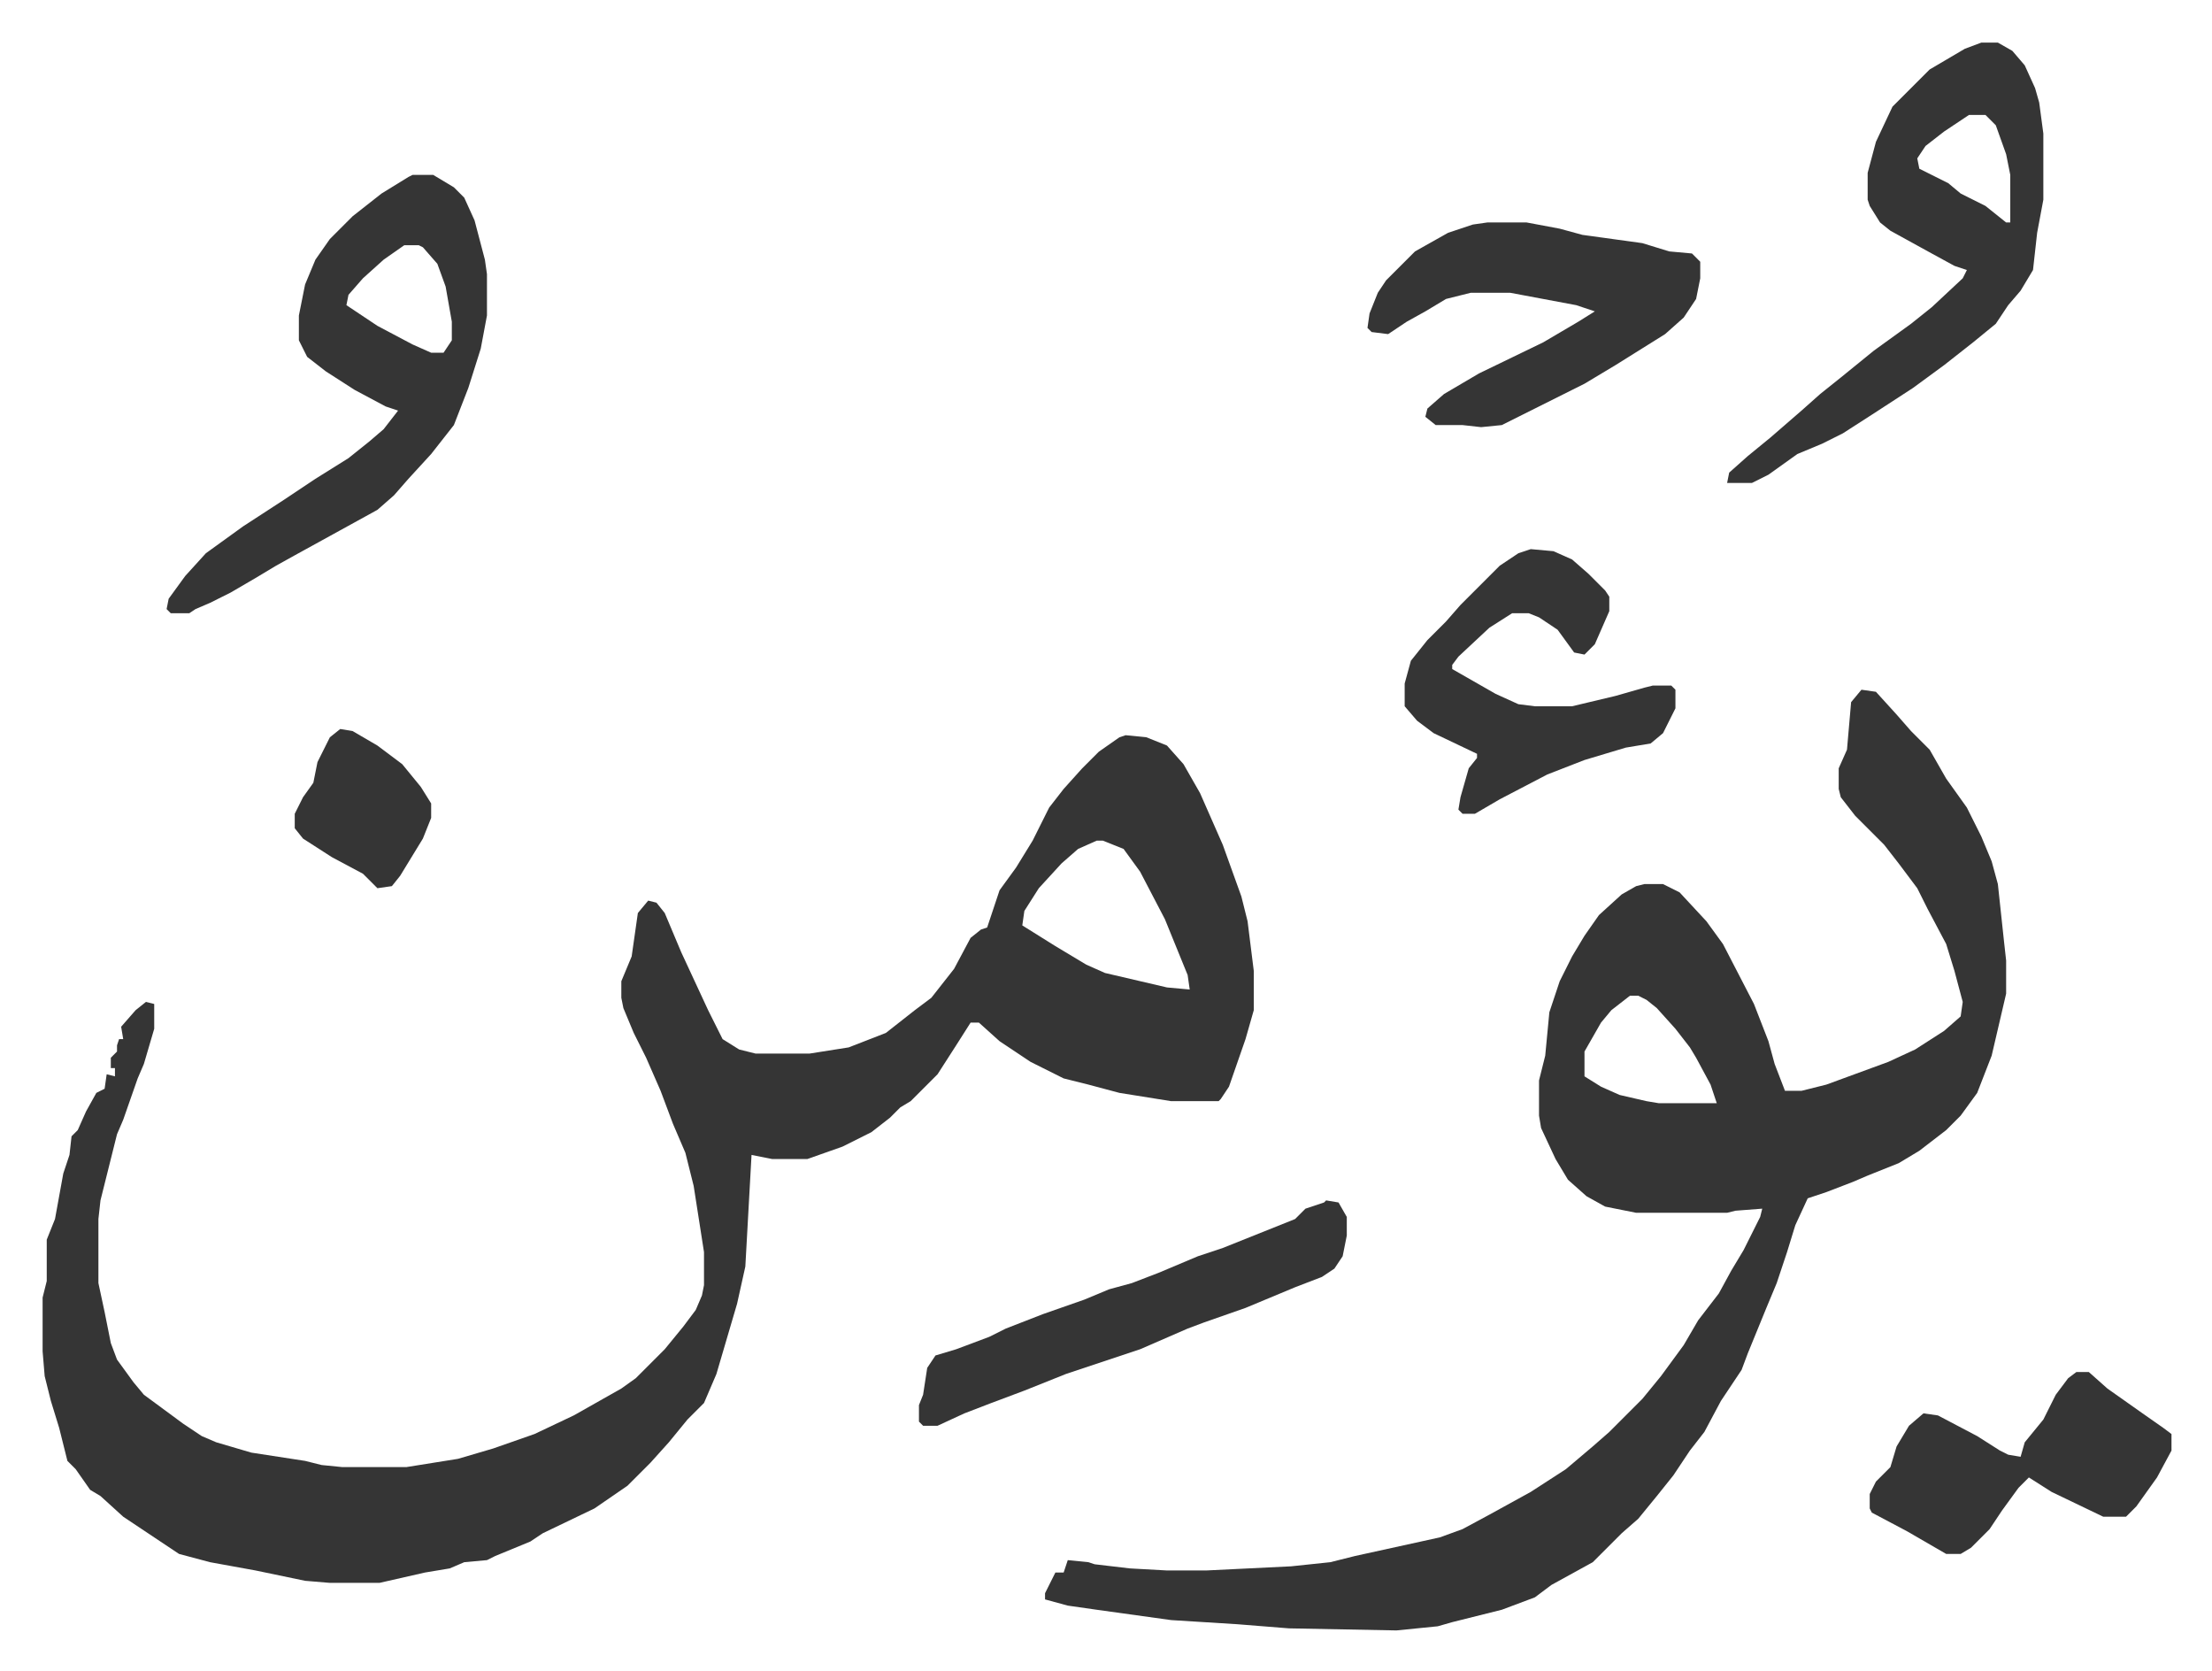
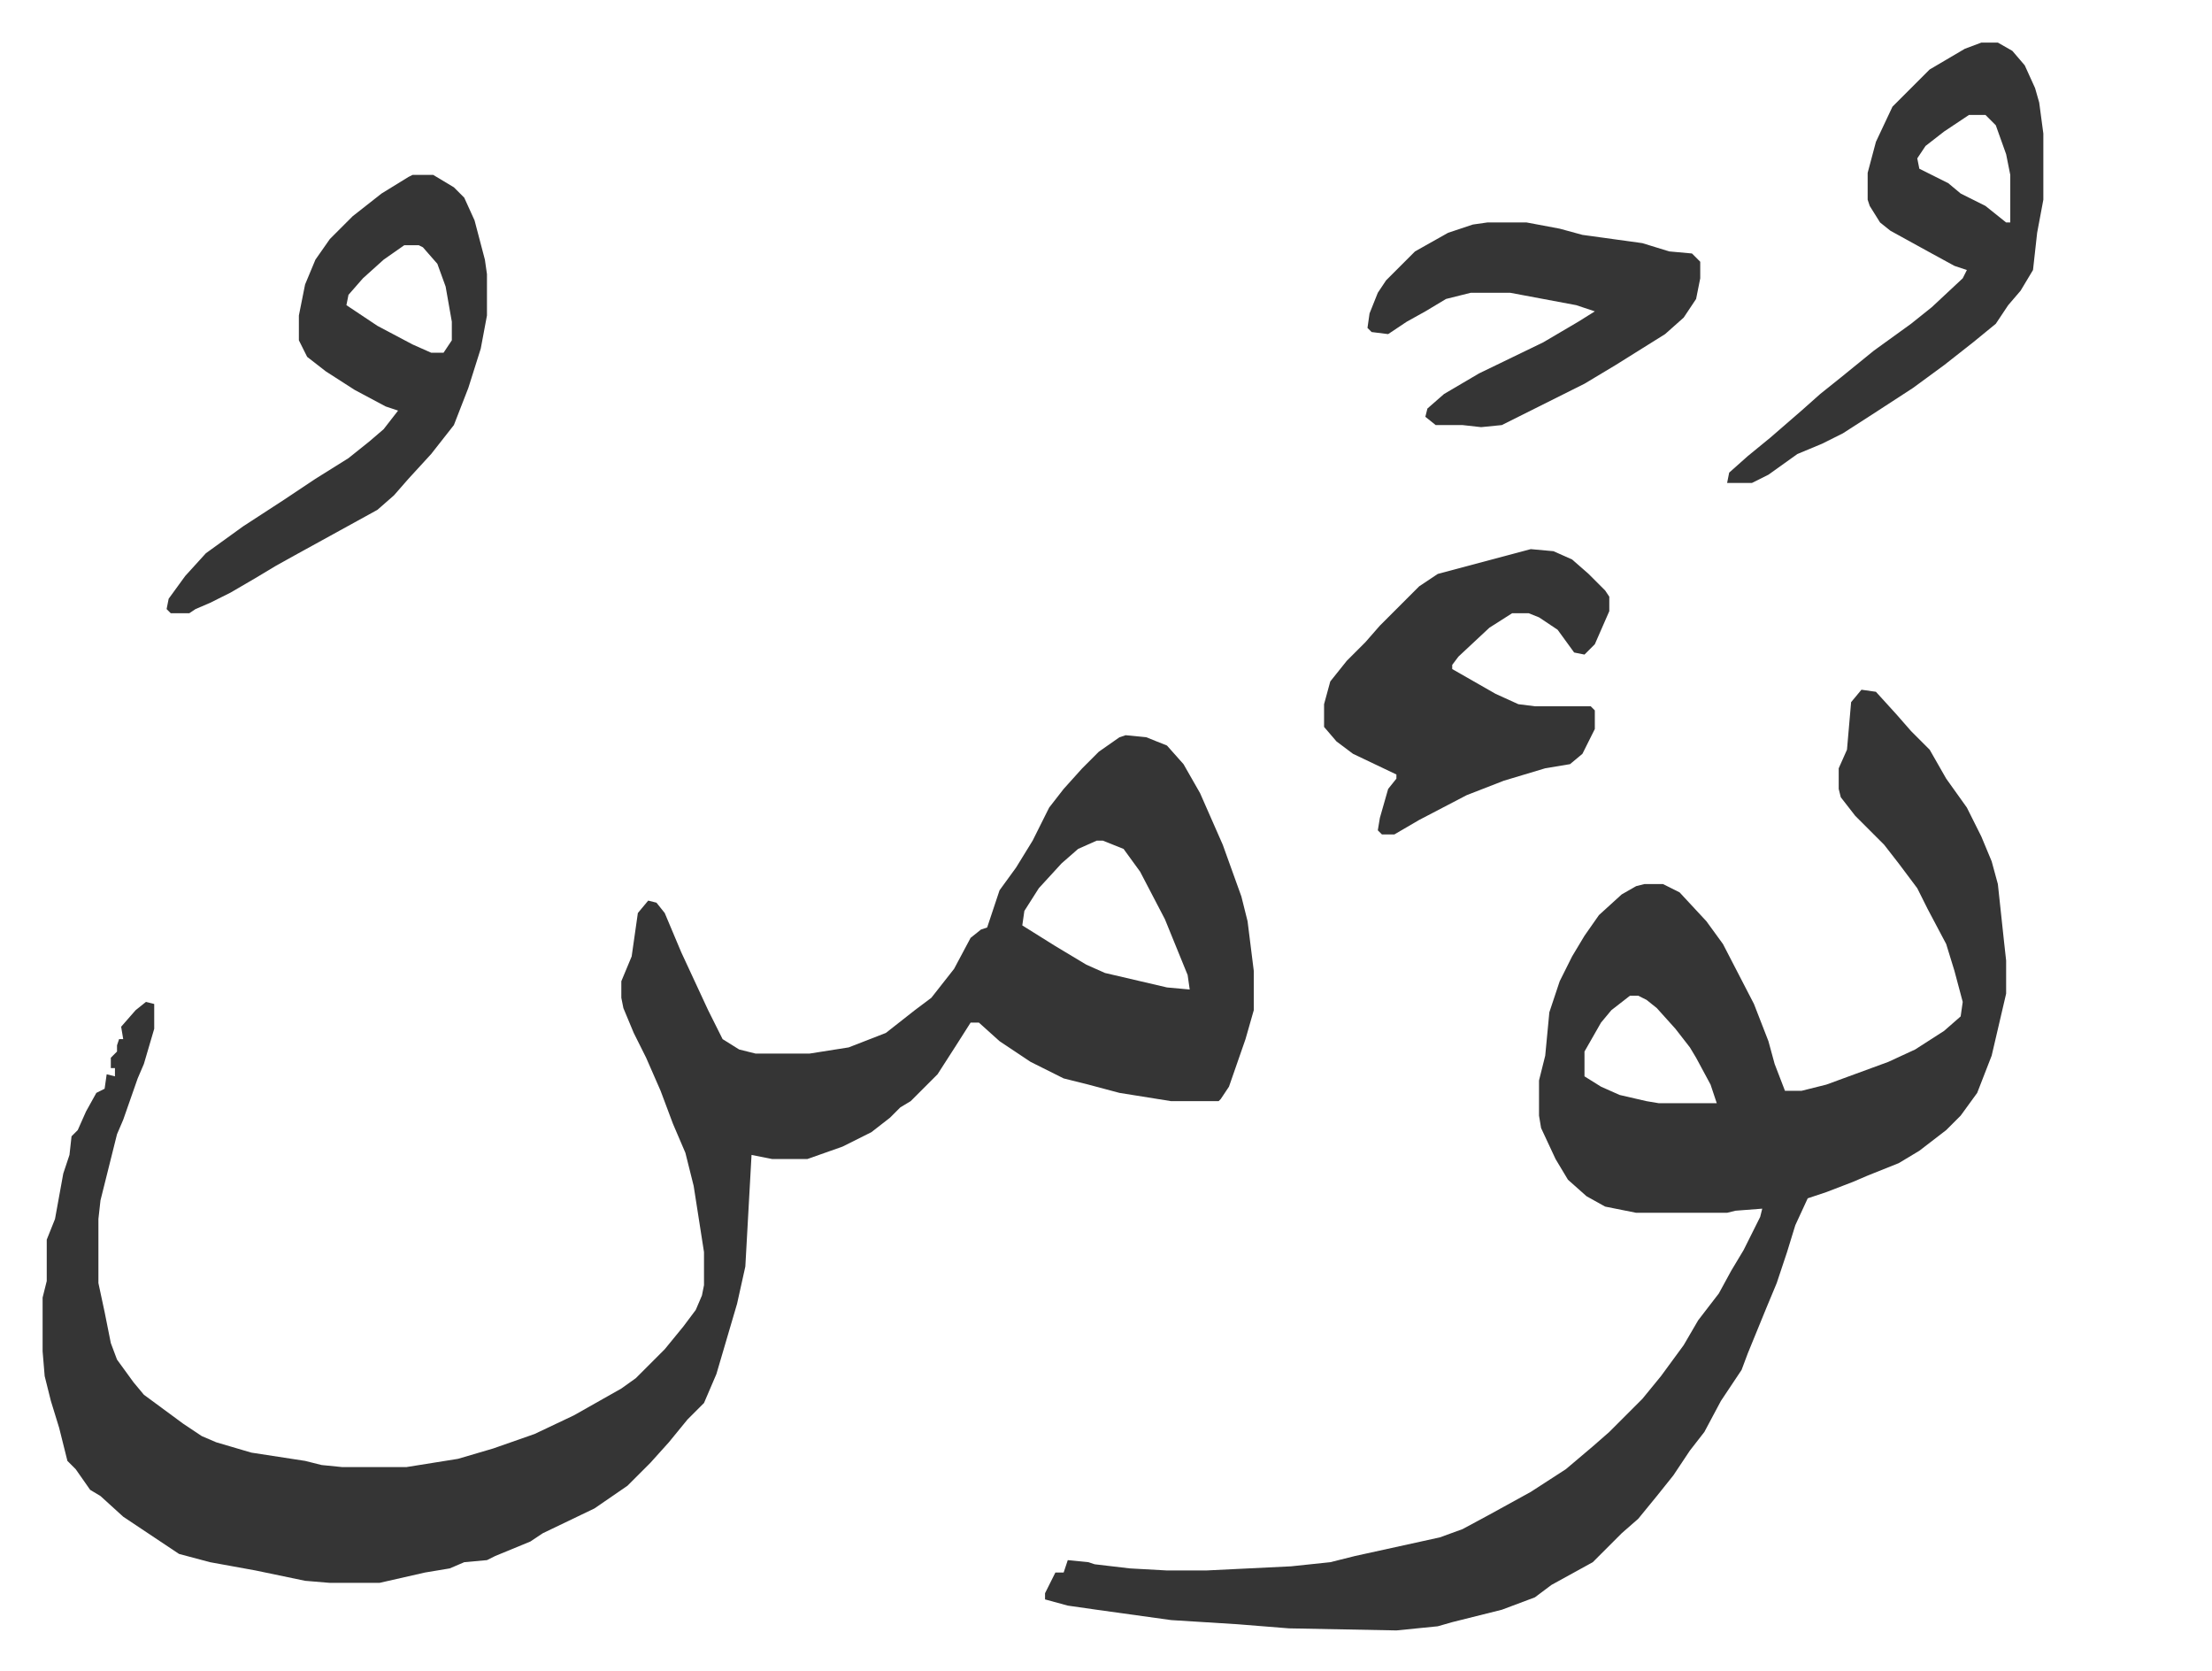
<svg xmlns="http://www.w3.org/2000/svg" viewBox="-20.6 350.4 1070.2 808.2">
-   <path fill="#353535" id="rule_normal" d="m524 706 10 1 10 4 8 9 8 14 11 25 9 25 3 12 3 24v19l-4 14-8 23-4 6-1 1h-23l-25-4-15-4-12-3-16-8-15-10-10-9h-4l-7 11-9 14-13 13-5 3-5 5-9 7-6 3-8 4-17 6h-17l-10-2-3 54-4 18-5 17-5 17-6 14-8 8-9 11-9 10-11 11-16 11-25 12-6 4-17 7-4 2-11 1-7 3-12 2-22 5h-24l-12-1-24-5-22-4-15-4-27-18-11-10-5-3-7-10-4-4-4-16-4-13-3-12-1-12v-26l2-8v-20l4-10 4-22 3-9 1-9 3-3 4-9 5-9 4-2 1-7 4 1v-4h-2v-5l3-3v-3l1-3h2l-1-6 7-8 5-4 4 1v12l-5 17-3 7-7 20-3 7-4 16-4 16-1 9v31l3 14 3 15 3 8 8 11 5 6 19 14 9 6 7 3 17 5 26 4 8 2 10 1h31l25-4 17-5 20-7 19-9 23-13 7-5 5-5 9-9 9-11 6-8 3-7 1-5v-16l-5-32-4-16-6-14-6-16-7-16-6-12-5-12-1-5v-8l5-12 3-21 5-6 4 1 4 5 8 19 13 28 7 14 8 5 8 2h26l19-3 18-7 14-11 8-6 11-14 8-15 5-4 3-1 6-18 8-11 8-13 8-16 7-9 9-10 8-8 10-7zm-14 51-9 4-8 7-11 12-7 11-1 7 16 10 15 9 9 4 30 7 11 1-1-7-11-27-12-23-8-11-10-4zm370-73 7 1 10 11 7 8 9 9 8 14 10 14 7 14 5 12 3 11 3 28 1 9v16l-7 30-7 18-8 11-7 7-13 10-10 6-15 6-7 3-13 5-9 3-6 13-4 13-5 15-5 12-9 22-3 8-10 15-8 15-7 9-8 12-8 10-9 11-8 7-14 14-20 11-8 6-16 6-24 6-7 2-20 2-52-1-25-2-32-2-36-5-14-2-11-3v-3l5-10h4l2-6 10 1 3 1 17 2 18 1h19l41-2 19-2 12-3 41-9 11-4 13-7 20-11 17-11 13-11 8-7 16-16 9-11 11-15 7-12 10-13 6-11 6-10 8-16 1-4-13 1-4 1h-44l-15-3-9-5-9-8-6-10-7-15-1-6v-17l3-12 2-21 5-15 6-12 6-10 7-10 11-10 7-4 4-1h9l8 4 13 14 8 11 15 29 7 18 3 11 5 13h8l12-3 30-11 13-6 14-9 8-7 1-7-4-15-4-13-9-17-5-10-9-12-7-9-14-14-7-9-1-4v-10l4-9 2-23zM768 832l-9 7-5 6-8 14v12l8 5 9 4 13 3 6 1h28l-3-9-7-13-3-5-7-9-9-10-5-4-4-2zM179 435h10l10 6 5 5 5 11 5 19 1 7v20l-3 16-6 19-7 18-11 14-11 12-7 8-8 7-20 11-20 11-9 5-10 6-12 7-10 5-7 3-3 2h-9l-2-2 1-5 8-11 10-11 18-13 20-13 15-10 16-10 10-8 7-6 7-9-6-2-15-8-14-9-9-7-4-8v-12l3-15 5-12 7-10 11-11 14-11 13-8zm-4 34-10 7-10 9-7 8-1 5 15 10 17 9 9 4h6l4-6v-9l-3-17-4-11-7-8-2-1zm763-98h8l7 4 6 7 5 11 2 7 2 15v32l-3 16-2 18-6 10-6 7-6 9-11 9-14 11-15 11-20 13-14 9-10 5-12 5-14 10-8 4h-12l1-5 9-8 11-9 15-13 9-8 10-8 16-13 18-13 10-8 15-14 2-4-6-2-11-6-20-11-5-4-5-8-1-3v-13l4-15 8-17 18-18 17-10zm-6 35-12 8-9 7-4 6 1 5 14 7 6 5 12 6 10 8h2v-23l-2-10-5-14-5-5zm-233 52h19l16 3 11 3 29 4 13 4 11 1 4 4v8l-2 10-6 9-9 8-24 15-15 9-16 8-16 8-8 4-10 1-9-1h-13l-5-4 1-4 8-7 17-10 31-15 17-10 8-5-9-3-16-3-16-3h-19l-12 3-10 6-9 5-9 6-8-1-2-2 1-7 4-10 4-6 14-14 16-9 12-4zm21 158 11 1 9 4 8 7 8 8 2 3v7l-7 16-5 5-5-1-8-11-9-6-5-2h-8l-11 7-15 14-3 4v2l21 12 11 5 8 1h18l21-5 14-4 4-1h9l2 2v9l-6 12-6 5-12 2-20 6-18 7-23 12-12 7h-6l-2-2 1-6 4-14 4-5v-2l-21-10-8-6-6-7v-11l3-11 8-10 9-9 7-8 19-19 9-6z" />
-   <path fill="#353535" id="rule_normal" d="m621 931 6 1 4 7v9l-2 10-4 6-6 4-13 5-24 10-20 7-8 3-23 10-36 12-20 8-16 6-13 5-13 6h-7l-2-2v-8l2-5 2-13 4-6 10-3 16-6 8-4 18-7 20-7 12-5 11-3 13-5 19-8 12-4 35-14 5-5 9-3zm363 83h6l9 8 17 12 10 7 4 3v8l-7 13-10 14-5 5h-11l-25-12-11-7-5 5-8 11-6 9-9 9-5 3h-7l-19-11-17-9-1-2v-7l3-6 7-7 3-10 6-10 7-6 7 1 19 10 11 7 4 2 6 1 2-7 9-11 6-12 6-8zM144 703l6 1 12 7 12 9 9 11 5 8v7l-4 10-11 18-4 5-7 1-7-7-15-8-14-9-4-5v-7l4-8 5-7 2-10 6-12z" />
+   <path fill="#353535" id="rule_normal" d="m524 706 10 1 10 4 8 9 8 14 11 25 9 25 3 12 3 24v19l-4 14-8 23-4 6-1 1h-23l-25-4-15-4-12-3-16-8-15-10-10-9h-4l-7 11-9 14-13 13-5 3-5 5-9 7-6 3-8 4-17 6h-17l-10-2-3 54-4 18-5 17-5 17-6 14-8 8-9 11-9 10-11 11-16 11-25 12-6 4-17 7-4 2-11 1-7 3-12 2-22 5h-24l-12-1-24-5-22-4-15-4-27-18-11-10-5-3-7-10-4-4-4-16-4-13-3-12-1-12v-26l2-8v-20l4-10 4-22 3-9 1-9 3-3 4-9 5-9 4-2 1-7 4 1v-4h-2v-5l3-3v-3l1-3h2l-1-6 7-8 5-4 4 1v12l-5 17-3 7-7 20-3 7-4 16-4 16-1 9v31l3 14 3 15 3 8 8 11 5 6 19 14 9 6 7 3 17 5 26 4 8 2 10 1h31l25-4 17-5 20-7 19-9 23-13 7-5 5-5 9-9 9-11 6-8 3-7 1-5v-16l-5-32-4-16-6-14-6-16-7-16-6-12-5-12-1-5v-8l5-12 3-21 5-6 4 1 4 5 8 19 13 28 7 14 8 5 8 2h26l19-3 18-7 14-11 8-6 11-14 8-15 5-4 3-1 6-18 8-11 8-13 8-16 7-9 9-10 8-8 10-7zm-14 51-9 4-8 7-11 12-7 11-1 7 16 10 15 9 9 4 30 7 11 1-1-7-11-27-12-23-8-11-10-4zm370-73 7 1 10 11 7 8 9 9 8 14 10 14 7 14 5 12 3 11 3 28 1 9v16l-7 30-7 18-8 11-7 7-13 10-10 6-15 6-7 3-13 5-9 3-6 13-4 13-5 15-5 12-9 22-3 8-10 15-8 15-7 9-8 12-8 10-9 11-8 7-14 14-20 11-8 6-16 6-24 6-7 2-20 2-52-1-25-2-32-2-36-5-14-2-11-3v-3l5-10h4l2-6 10 1 3 1 17 2 18 1h19l41-2 19-2 12-3 41-9 11-4 13-7 20-11 17-11 13-11 8-7 16-16 9-11 11-15 7-12 10-13 6-11 6-10 8-16 1-4-13 1-4 1h-44l-15-3-9-5-9-8-6-10-7-15-1-6v-17l3-12 2-21 5-15 6-12 6-10 7-10 11-10 7-4 4-1h9l8 4 13 14 8 11 15 29 7 18 3 11 5 13h8l12-3 30-11 13-6 14-9 8-7 1-7-4-15-4-13-9-17-5-10-9-12-7-9-14-14-7-9-1-4v-10l4-9 2-23zM768 832l-9 7-5 6-8 14v12l8 5 9 4 13 3 6 1h28l-3-9-7-13-3-5-7-9-9-10-5-4-4-2zM179 435h10l10 6 5 5 5 11 5 19 1 7v20l-3 16-6 19-7 18-11 14-11 12-7 8-8 7-20 11-20 11-9 5-10 6-12 7-10 5-7 3-3 2h-9l-2-2 1-5 8-11 10-11 18-13 20-13 15-10 16-10 10-8 7-6 7-9-6-2-15-8-14-9-9-7-4-8v-12l3-15 5-12 7-10 11-11 14-11 13-8zm-4 34-10 7-10 9-7 8-1 5 15 10 17 9 9 4h6l4-6v-9l-3-17-4-11-7-8-2-1zm763-98h8l7 4 6 7 5 11 2 7 2 15v32l-3 16-2 18-6 10-6 7-6 9-11 9-14 11-15 11-20 13-14 9-10 5-12 5-14 10-8 4h-12l1-5 9-8 11-9 15-13 9-8 10-8 16-13 18-13 10-8 15-14 2-4-6-2-11-6-20-11-5-4-5-8-1-3v-13l4-15 8-17 18-18 17-10zm-6 35-12 8-9 7-4 6 1 5 14 7 6 5 12 6 10 8h2v-23l-2-10-5-14-5-5zm-233 52h19l16 3 11 3 29 4 13 4 11 1 4 4v8l-2 10-6 9-9 8-24 15-15 9-16 8-16 8-8 4-10 1-9-1h-13l-5-4 1-4 8-7 17-10 31-15 17-10 8-5-9-3-16-3-16-3h-19l-12 3-10 6-9 5-9 6-8-1-2-2 1-7 4-10 4-6 14-14 16-9 12-4zm21 158 11 1 9 4 8 7 8 8 2 3v7l-7 16-5 5-5-1-8-11-9-6-5-2h-8l-11 7-15 14-3 4v2l21 12 11 5 8 1h18h9l2 2v9l-6 12-6 5-12 2-20 6-18 7-23 12-12 7h-6l-2-2 1-6 4-14 4-5v-2l-21-10-8-6-6-7v-11l3-11 8-10 9-9 7-8 19-19 9-6z" />
</svg>